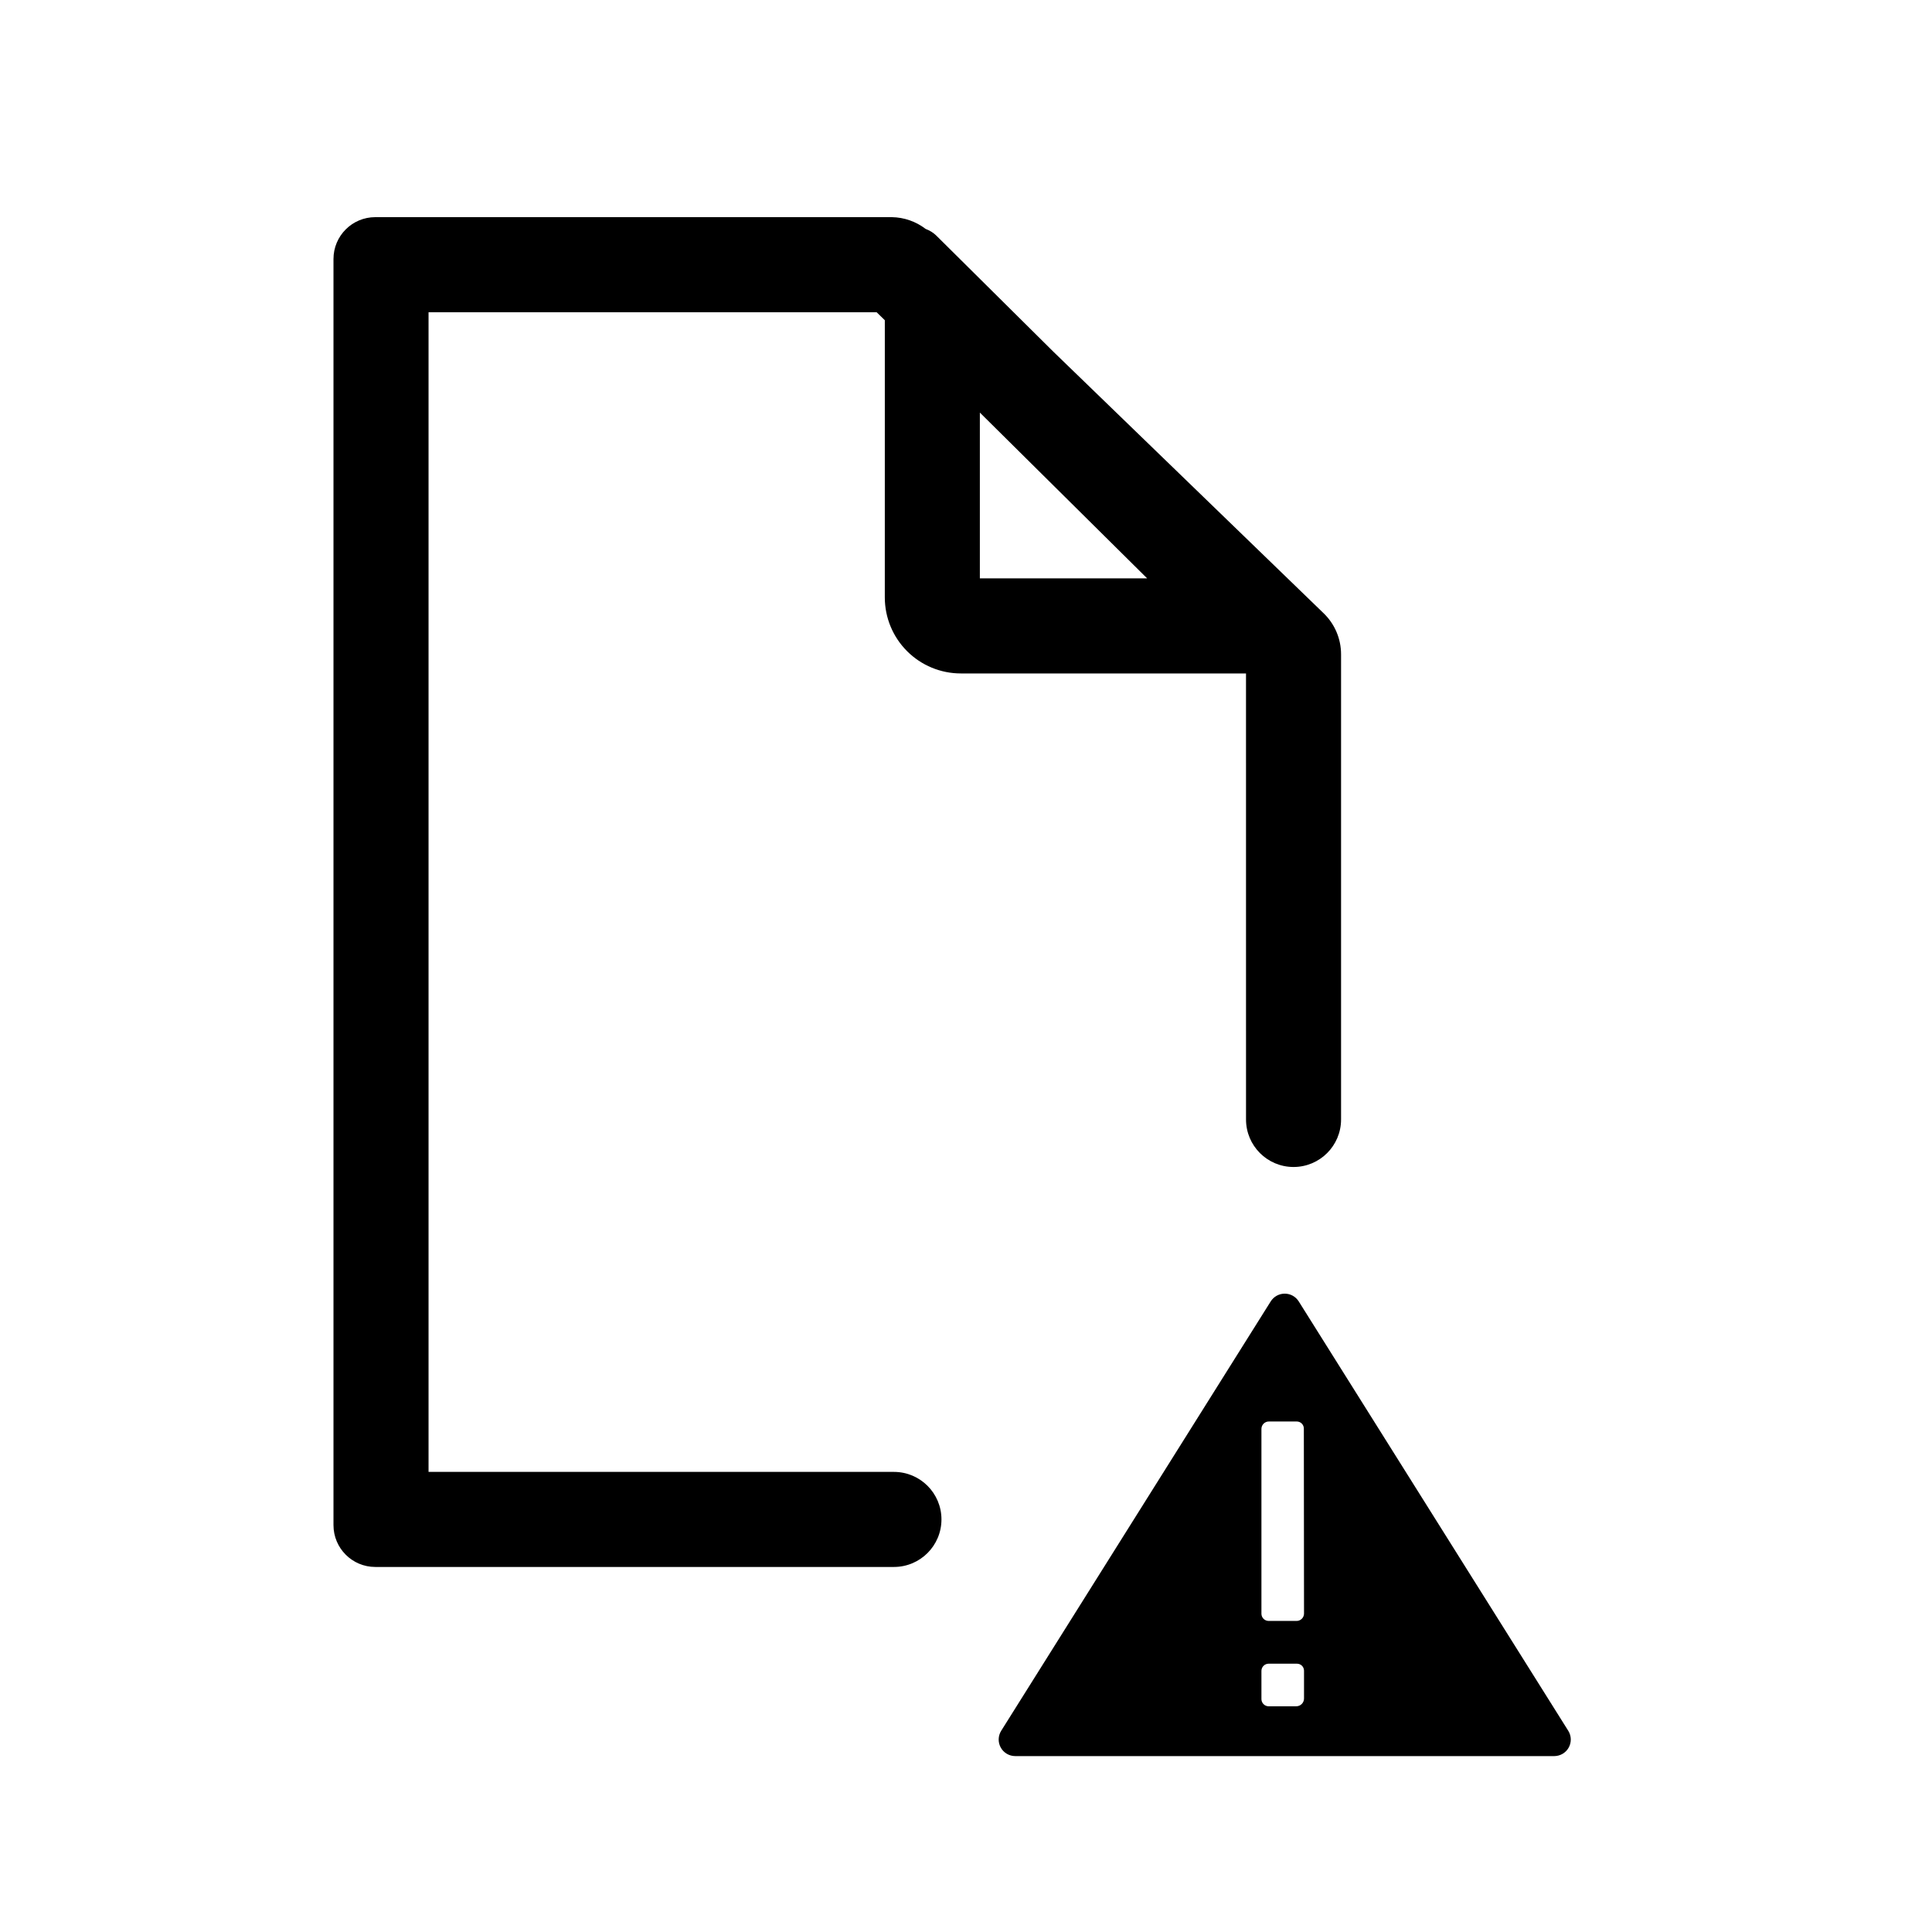
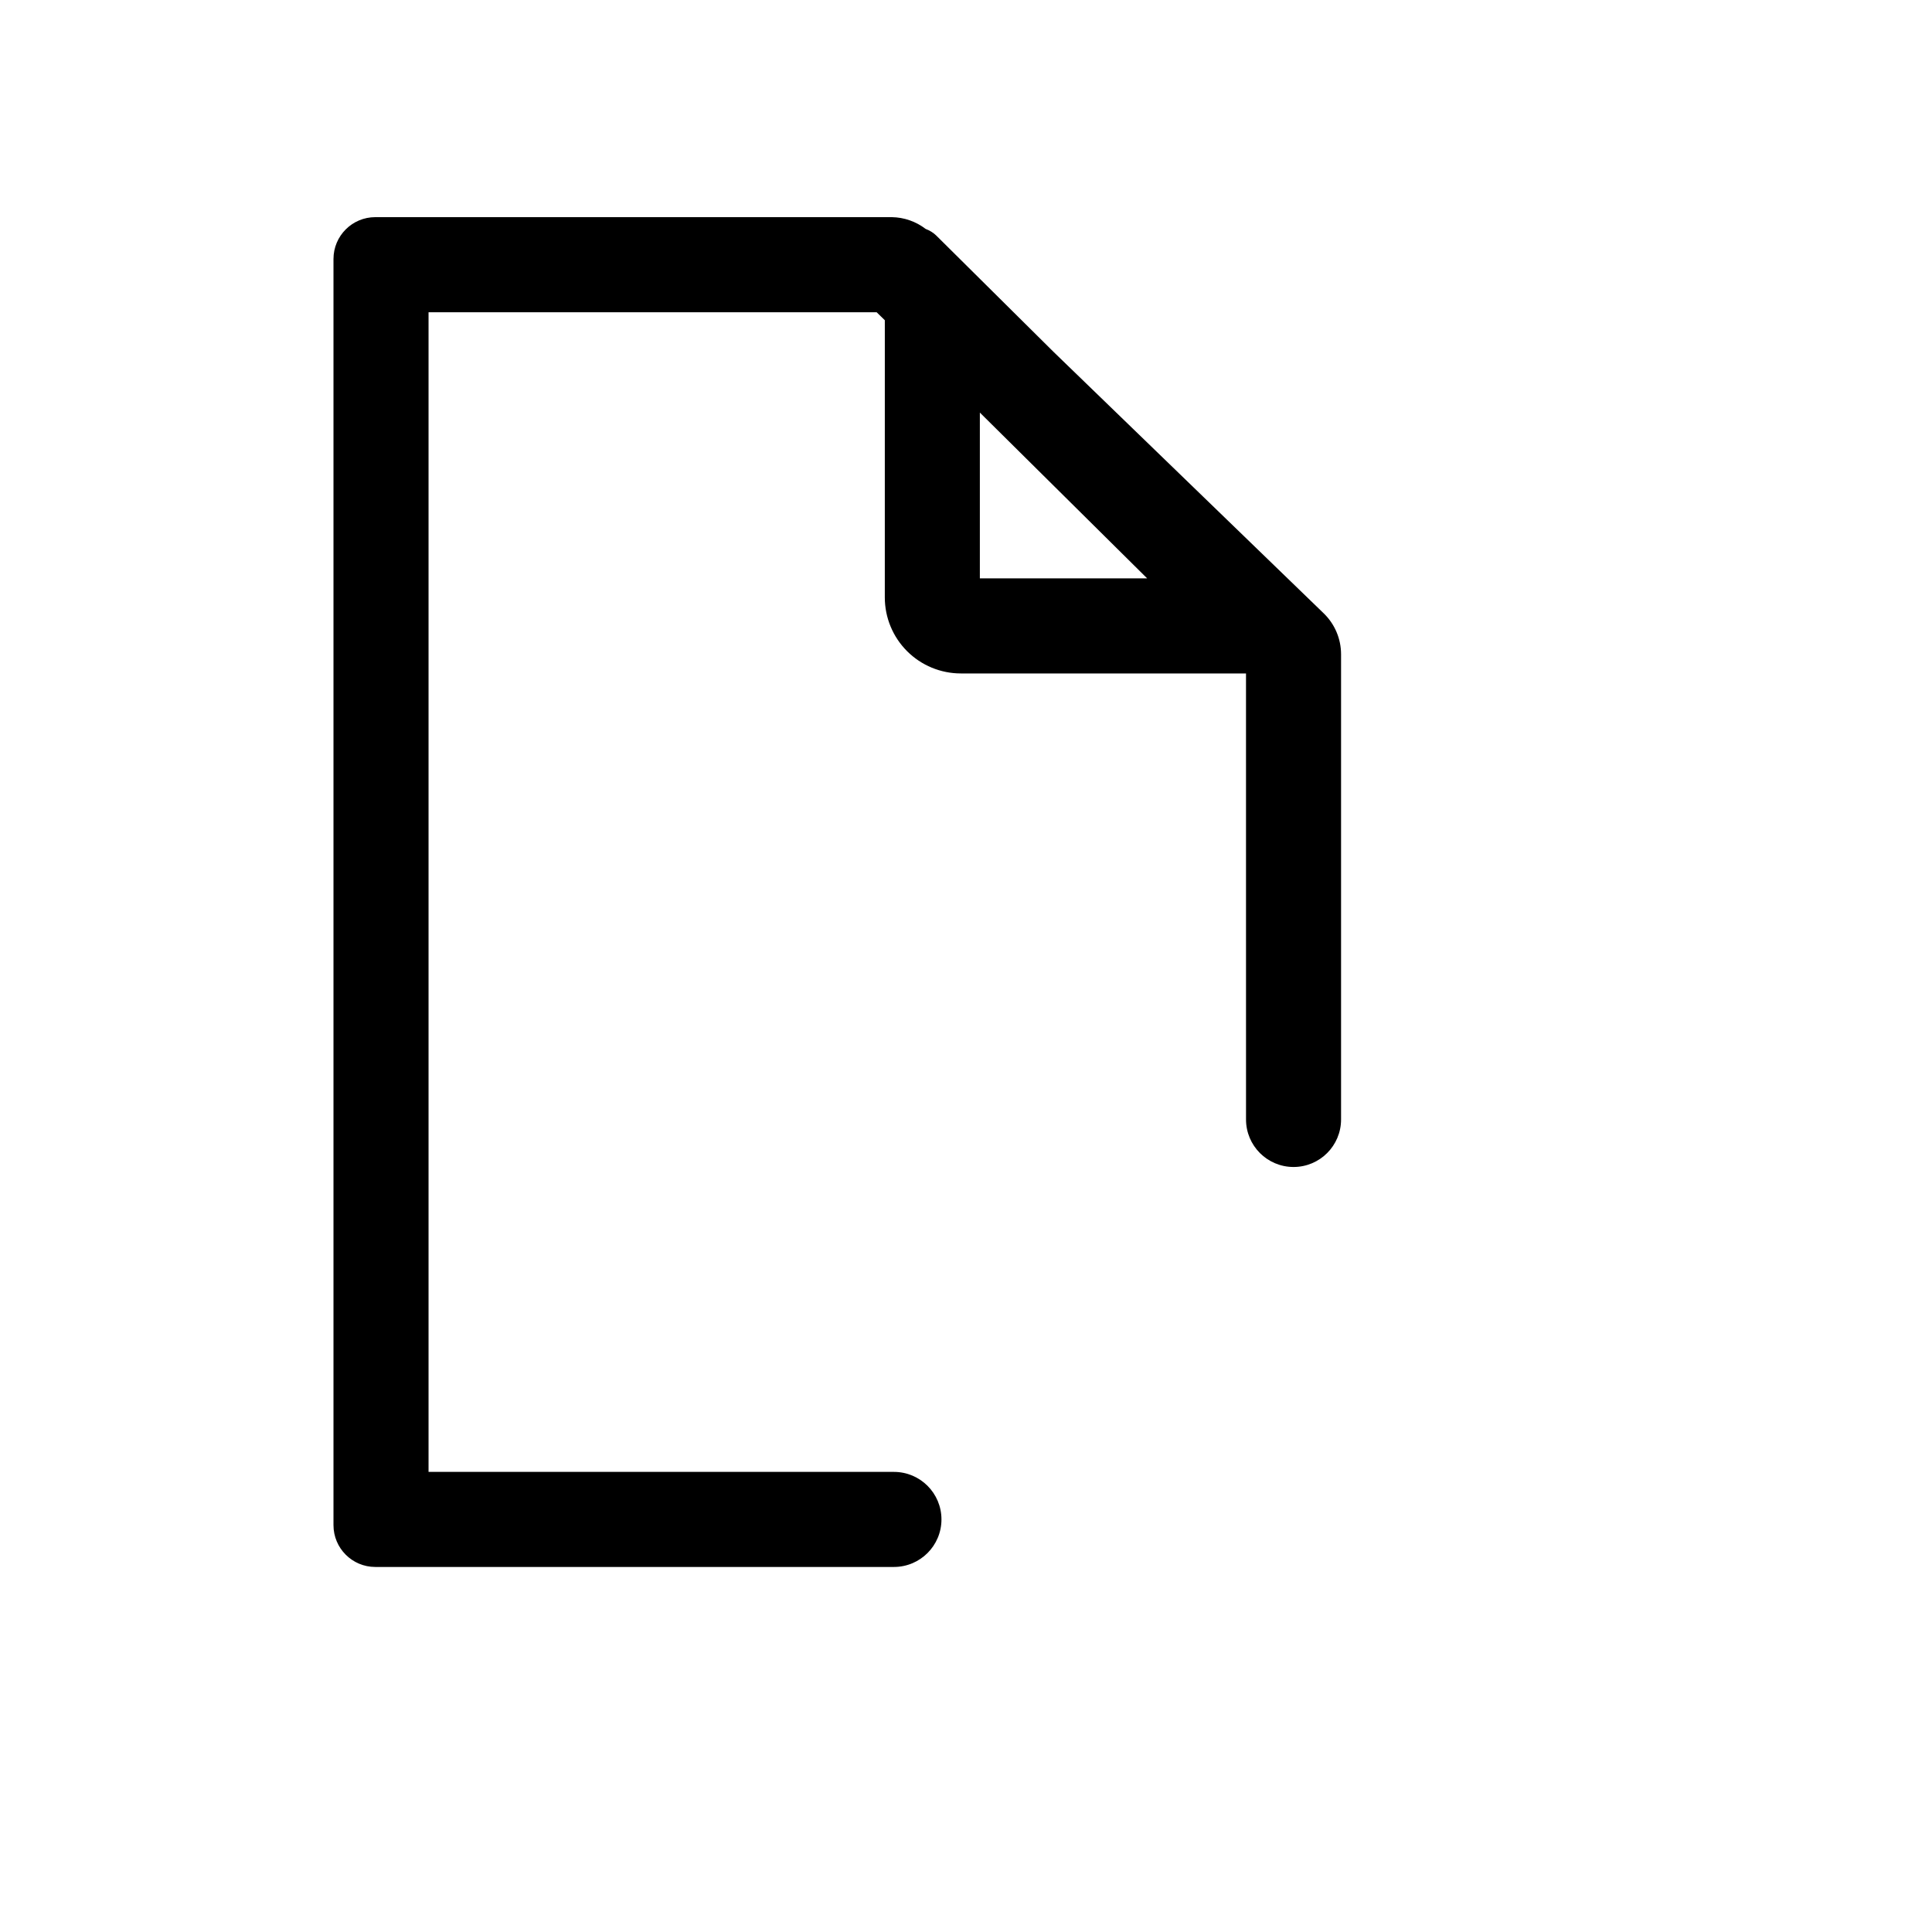
<svg xmlns="http://www.w3.org/2000/svg" fill="#000000" width="800px" height="800px" version="1.1" viewBox="144 144 512 512">
  <g>
    <path d="m423.27 237.32-31.086-30.832 0.004-0.004c-0.82-0.801-1.797-1.418-2.875-1.812-2.574-1.977-5.719-3.074-8.965-3.125h-136.89c-6.121 0-11.082 4.965-11.082 11.086v335.54c0 6.121 4.961 11.086 11.082 11.086h137.44c6.957 0 12.598-5.641 12.598-12.598 0-6.953-5.641-12.594-12.598-12.594h-123.33v-307.32h118.75l2.168 2.117-0.004 73.453c0 5.348 2.125 10.473 5.902 14.25 3.781 3.781 8.906 5.902 14.25 5.902h75.57l0.004 118.2c0 6.957 5.637 12.594 12.594 12.594 6.957 0 12.594-5.637 12.594-12.594v-123.23c0.012-4.102-1.641-8.027-4.582-10.883zm-19.598 59.953v-43.934l44.336 43.934z" />
-     <path d="m559.61 602.68-71.441-113.81c-0.801-1.27-2.199-2.039-3.703-2.039-1.5 0-2.898 0.77-3.703 2.039l-71.438 113.81c-0.844 1.355-0.887 3.059-0.109 4.449 0.773 1.395 2.242 2.254 3.836 2.254h142.88c1.586-0.016 3.039-0.887 3.801-2.273 0.762-1.391 0.715-3.082-0.121-4.43zm-70.031-8.566v0.004c0 1.141-0.922 2.066-2.062 2.066h-7.356c-1.02-0.027-1.84-0.848-1.867-1.867v-7.559 0.004c0.027-1.02 0.848-1.84 1.867-1.863h7.559-0.004c0.496 0 0.969 0.195 1.32 0.543 0.348 0.352 0.543 0.824 0.543 1.32zm0-22.469c-0.012 0.531-0.238 1.035-0.629 1.395-0.387 0.359-0.906 0.551-1.434 0.523h-7.356c-1.02-0.027-1.84-0.848-1.867-1.867v-49.07c0.016-0.531 0.242-1.031 0.629-1.391 0.391-0.363 0.91-0.551 1.438-0.523h7.305c0.496 0 0.969 0.195 1.32 0.547 0.348 0.348 0.547 0.824 0.547 1.316z" />
  </g>
</svg>